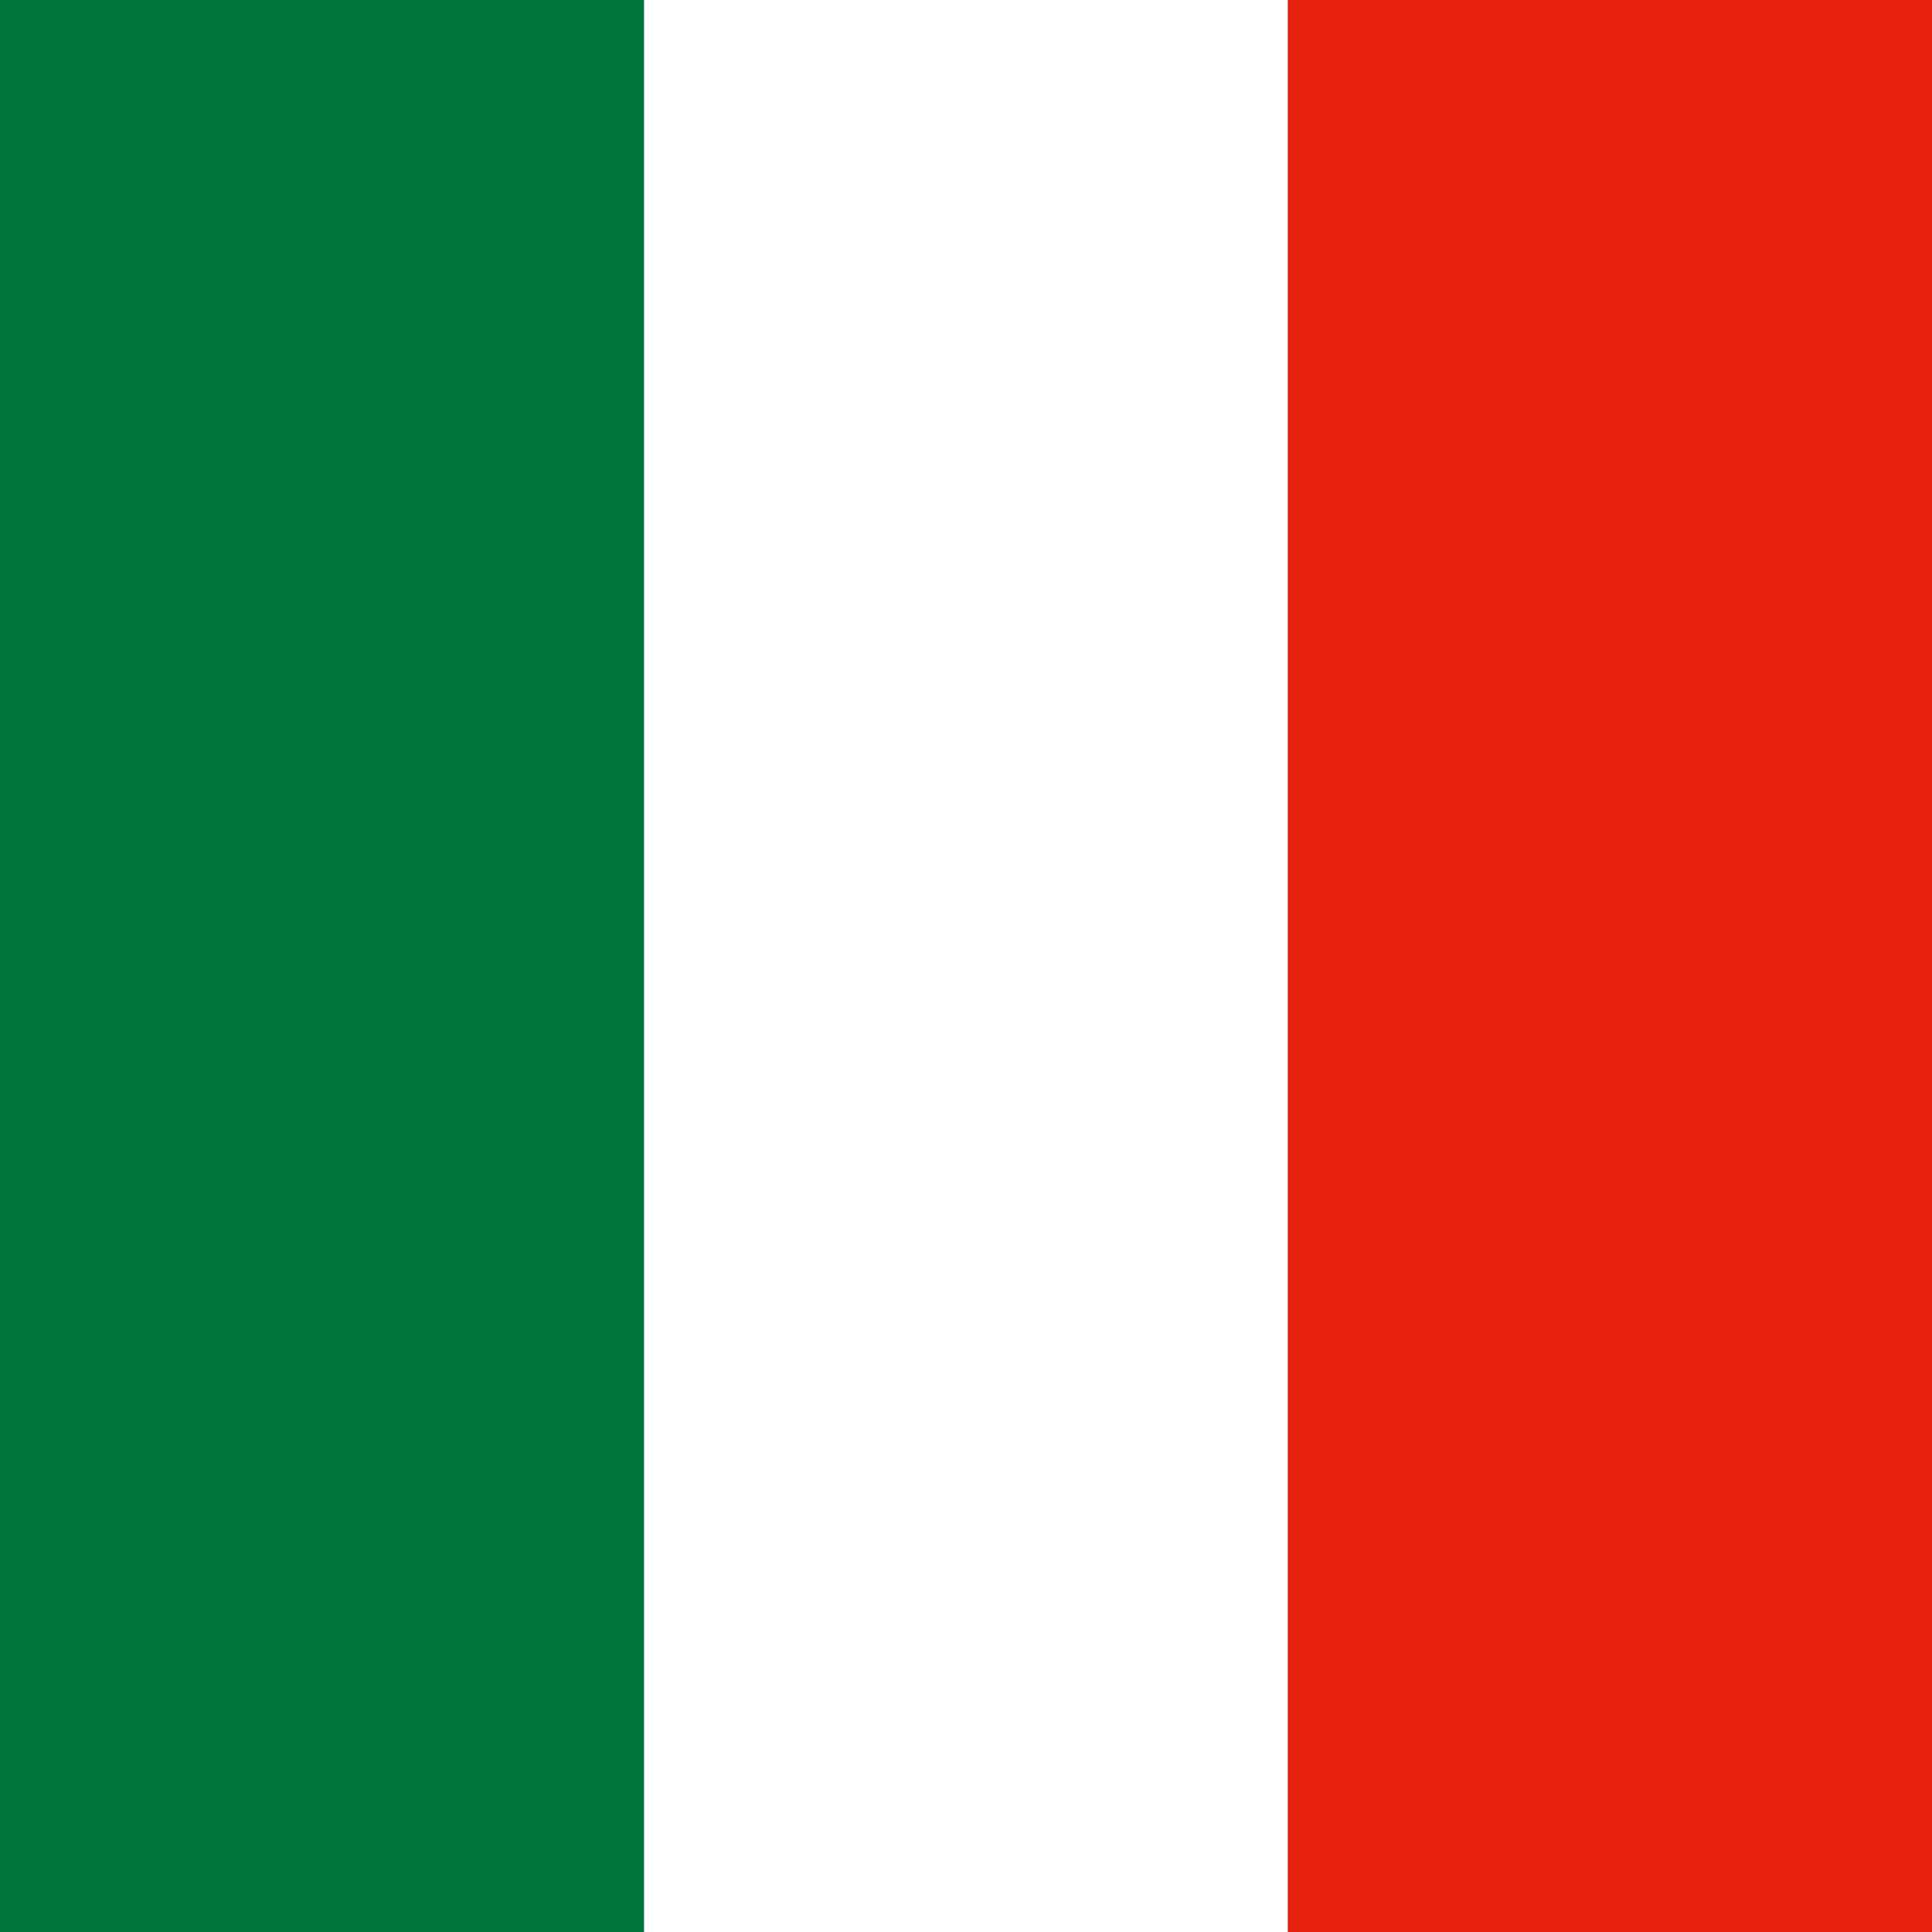
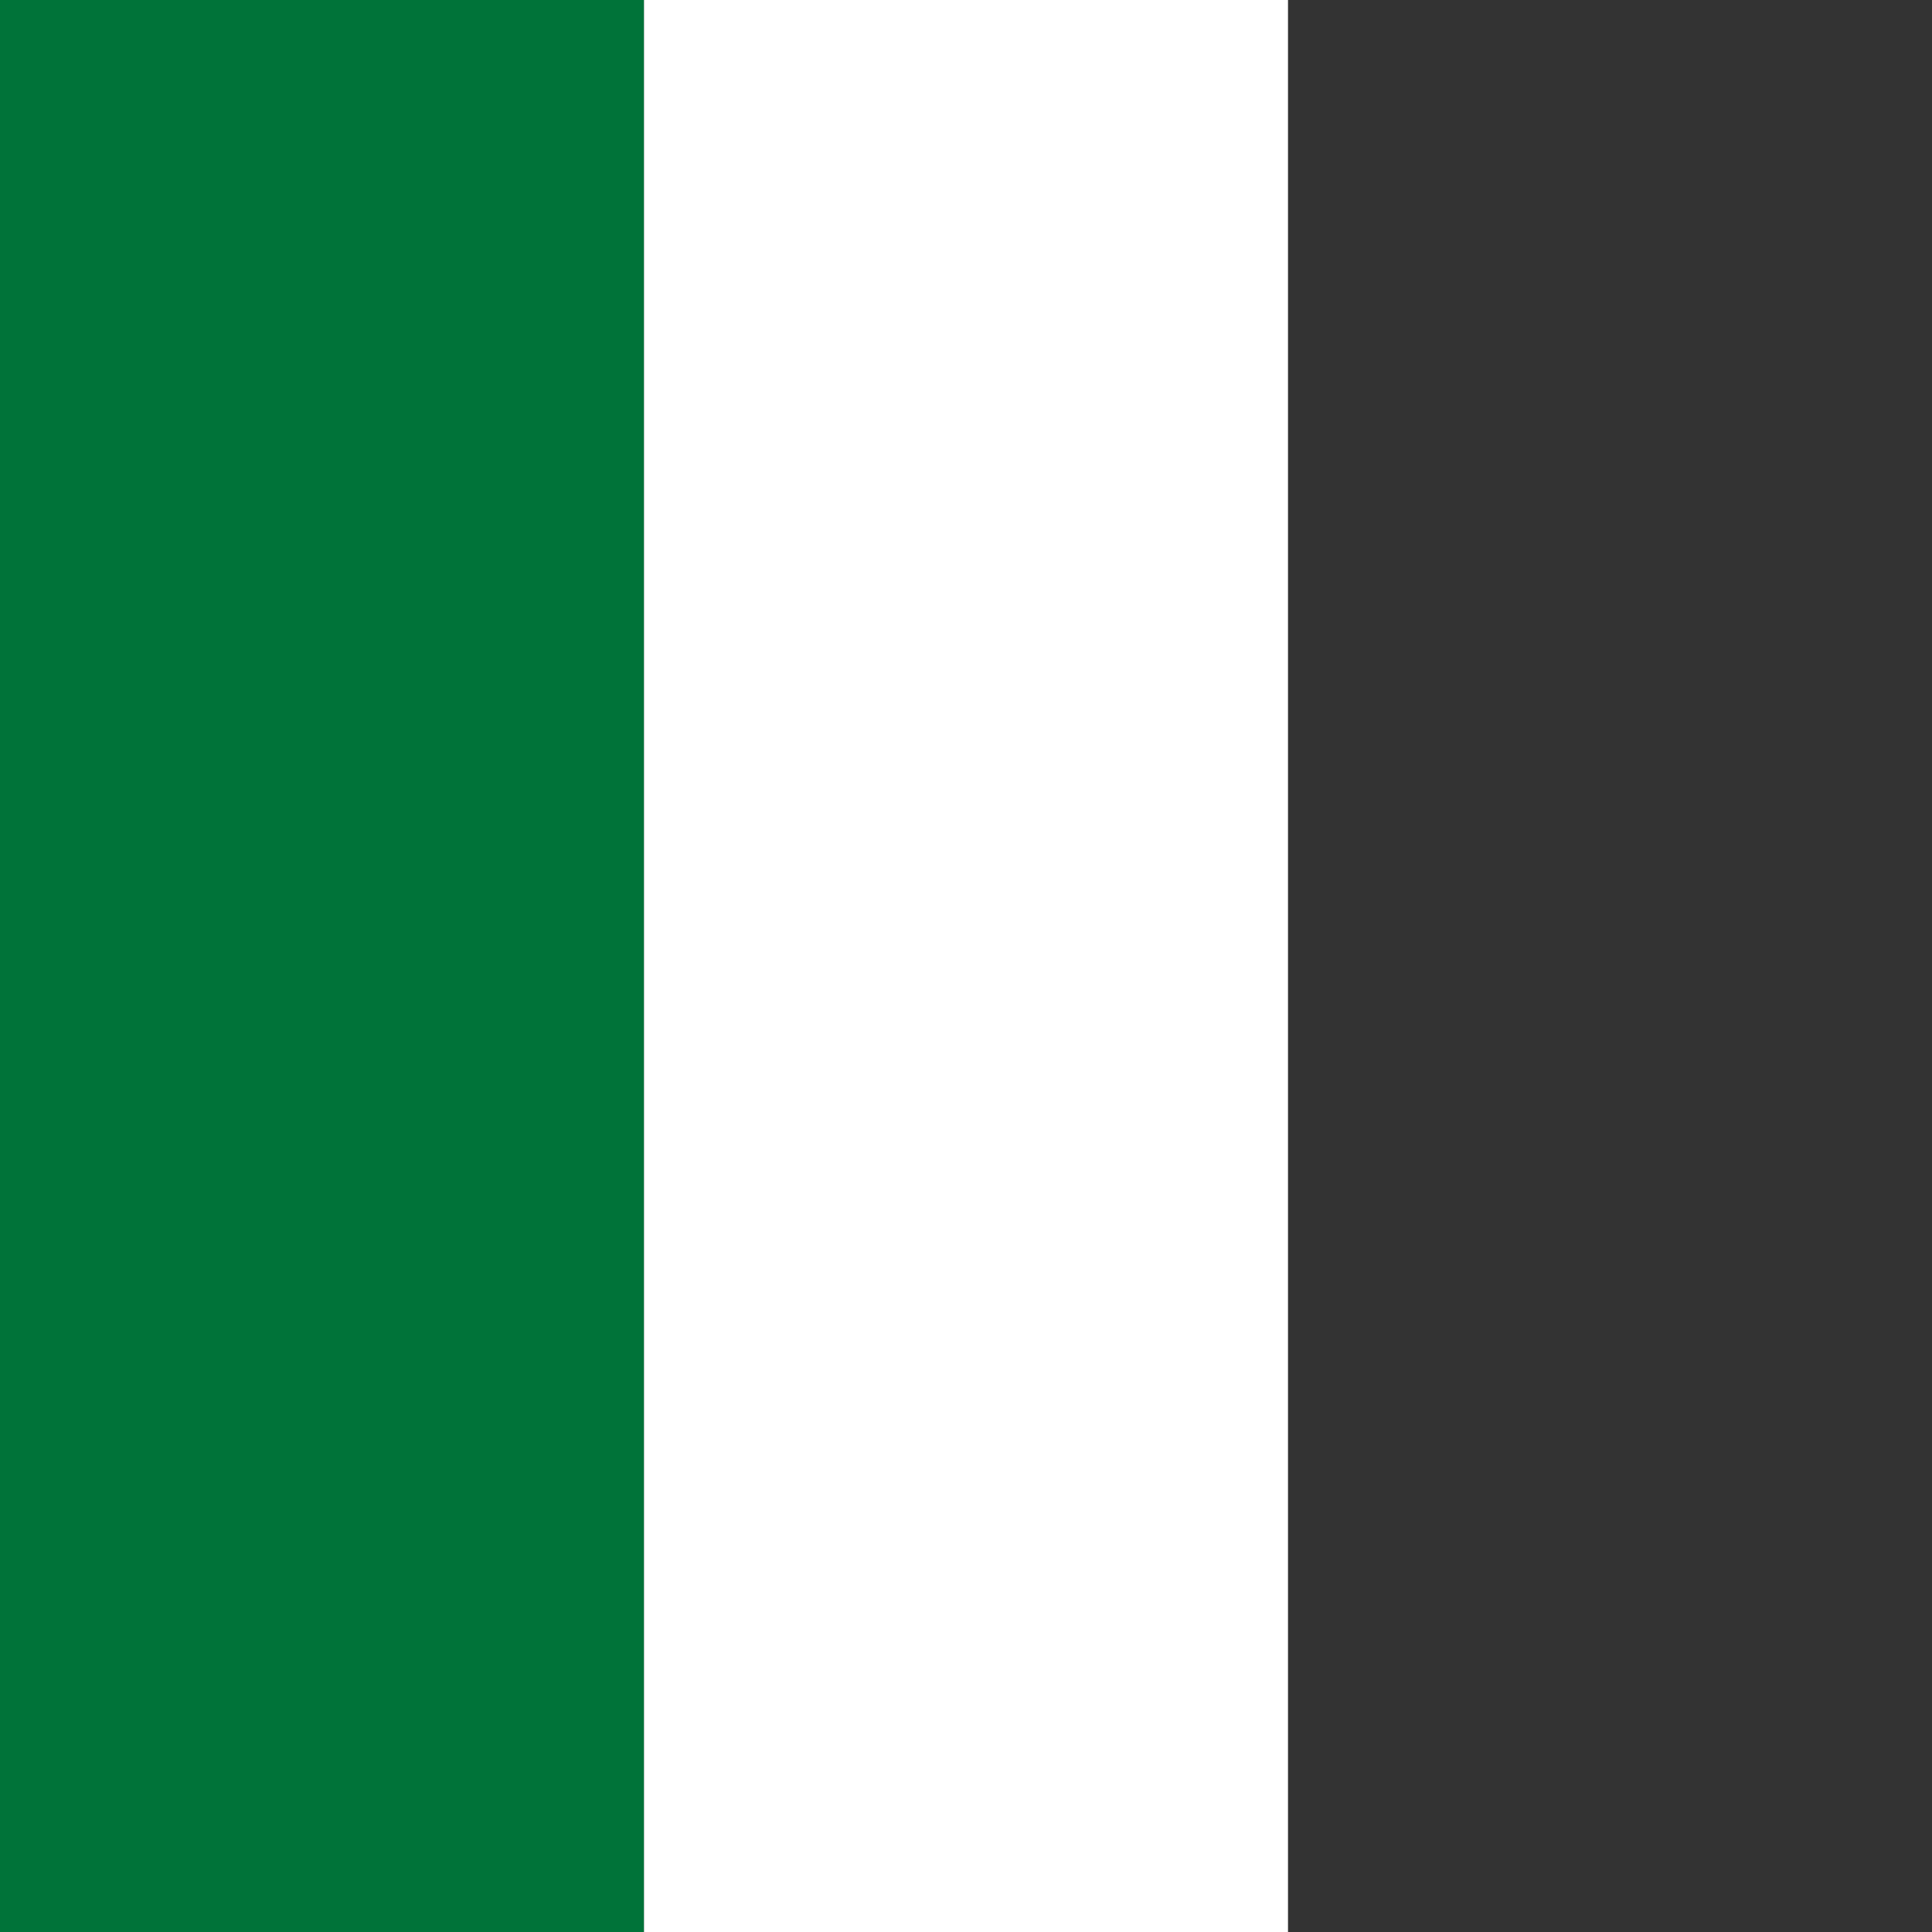
<svg xmlns="http://www.w3.org/2000/svg" xmlns:ns1="http://sodipodi.sourceforge.net/DTD/sodipodi-0.dtd" xmlns:ns2="http://www.inkscape.org/namespaces/inkscape" id="svg2" ns1:version="0.32" ns2:version="0.44" width="402" height="402" version="1.0" ns1:docbase="/home/pavel/ostatni/wiki" ns1:docname="Flag_of_the_Repubblica_Cisalpina.svg">
  <rect width="100%" height="100%" fill="#333333" stroke="none" />
  <defs id="defs5" />
  <ns1:namedview ns2:window-height="579" ns2:window-width="867" ns2:pageshadow="2" ns2:pageopacity="0.0" guidetolerance="10.0" gridtolerance="10.0" objecttolerance="10.0" borderopacity="1.0" bordercolor="#666666" pagecolor="#ffffff" id="base" ns2:zoom="2.5873974" ns2:cx="160.21309" ns2:cy="359.66701" ns2:window-x="64" ns2:window-y="0" ns2:current-layer="svg2" />
  <rect style="opacity:1;fill:#007339;fill-opacity:1;fill-rule:nonzero;stroke:none;stroke-width:10;stroke-linecap:round;stroke-linejoin:round;stroke-miterlimit:4;stroke-dasharray:none;stroke-opacity:1" id="rect1873" width="134" height="402" x="0" y="0" />
  <rect style="opacity:1;fill:white;fill-opacity:1;fill-rule:nonzero;stroke:none;stroke-width:10;stroke-linecap:round;stroke-linejoin:round;stroke-miterlimit:4;stroke-dasharray:none;stroke-opacity:1" id="rect1875" width="134" height="402" x="134" y="0" />
-   <rect style="opacity:1;fill:#e72110;fill-opacity:1;fill-rule:nonzero;stroke:none;stroke-width:10;stroke-linecap:round;stroke-linejoin:round;stroke-miterlimit:4;stroke-dasharray:none;stroke-opacity:1" id="rect1877" width="134" height="402" x="268" y="0" />
</svg>